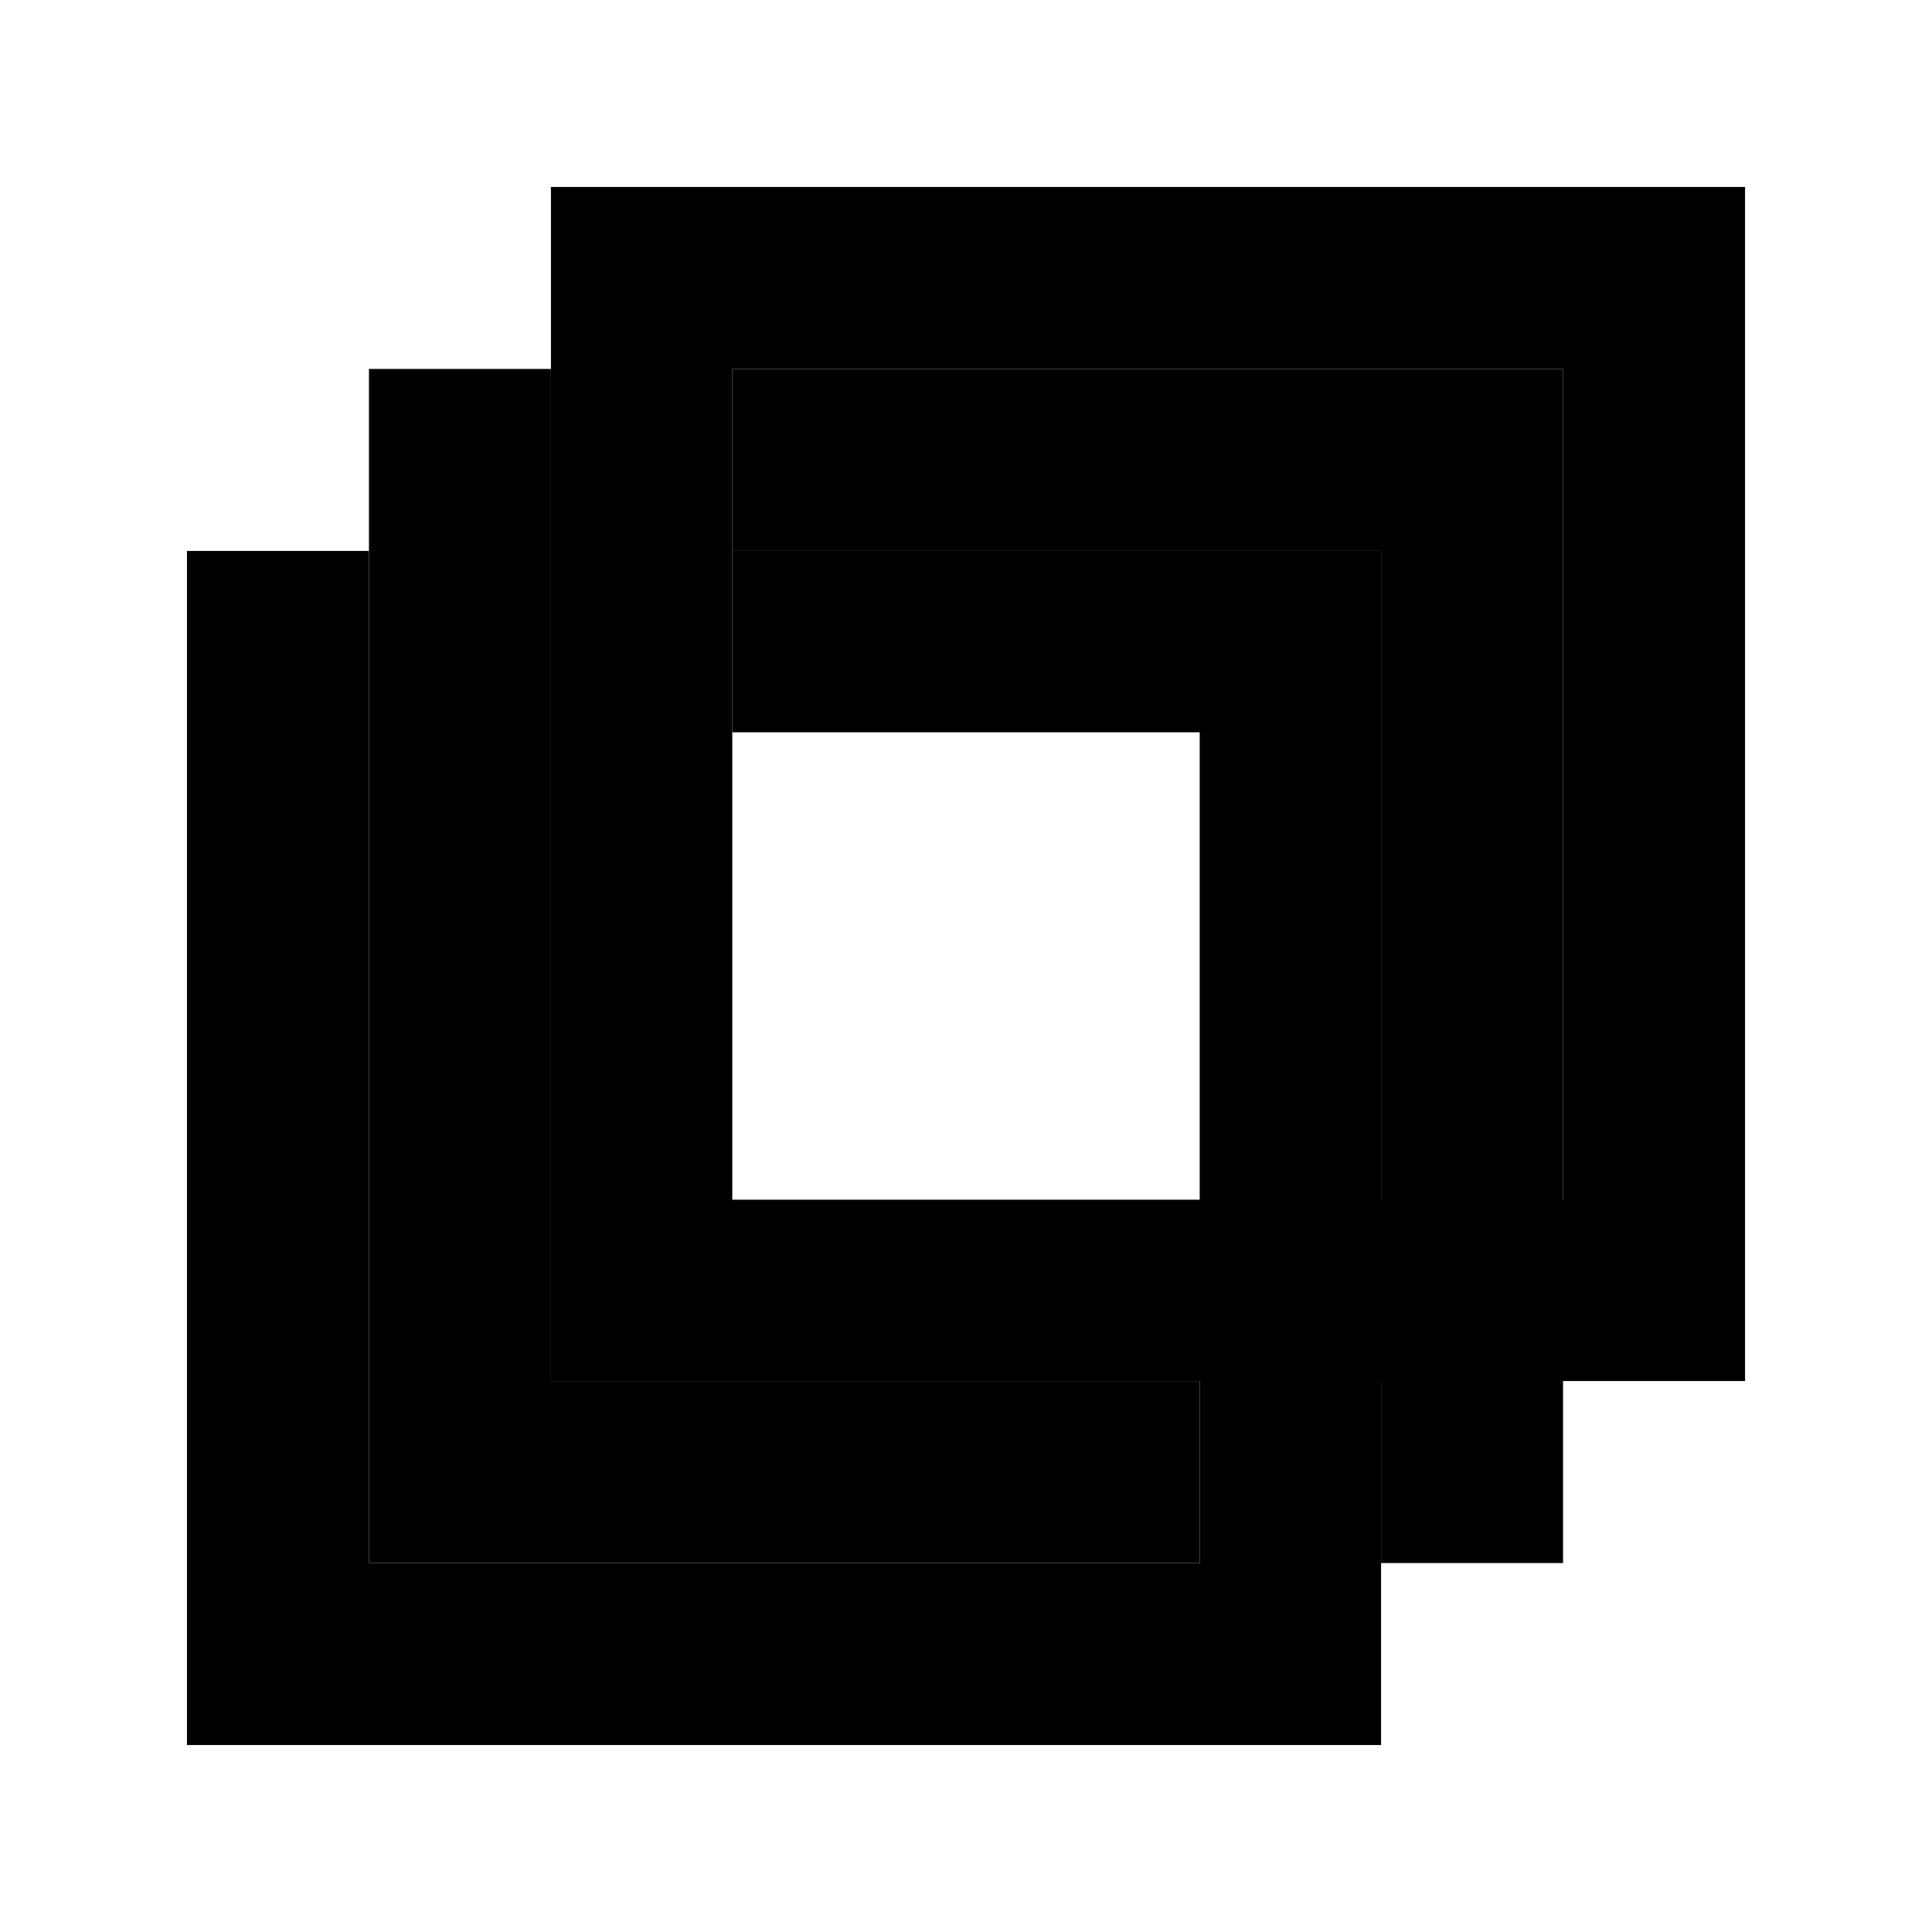
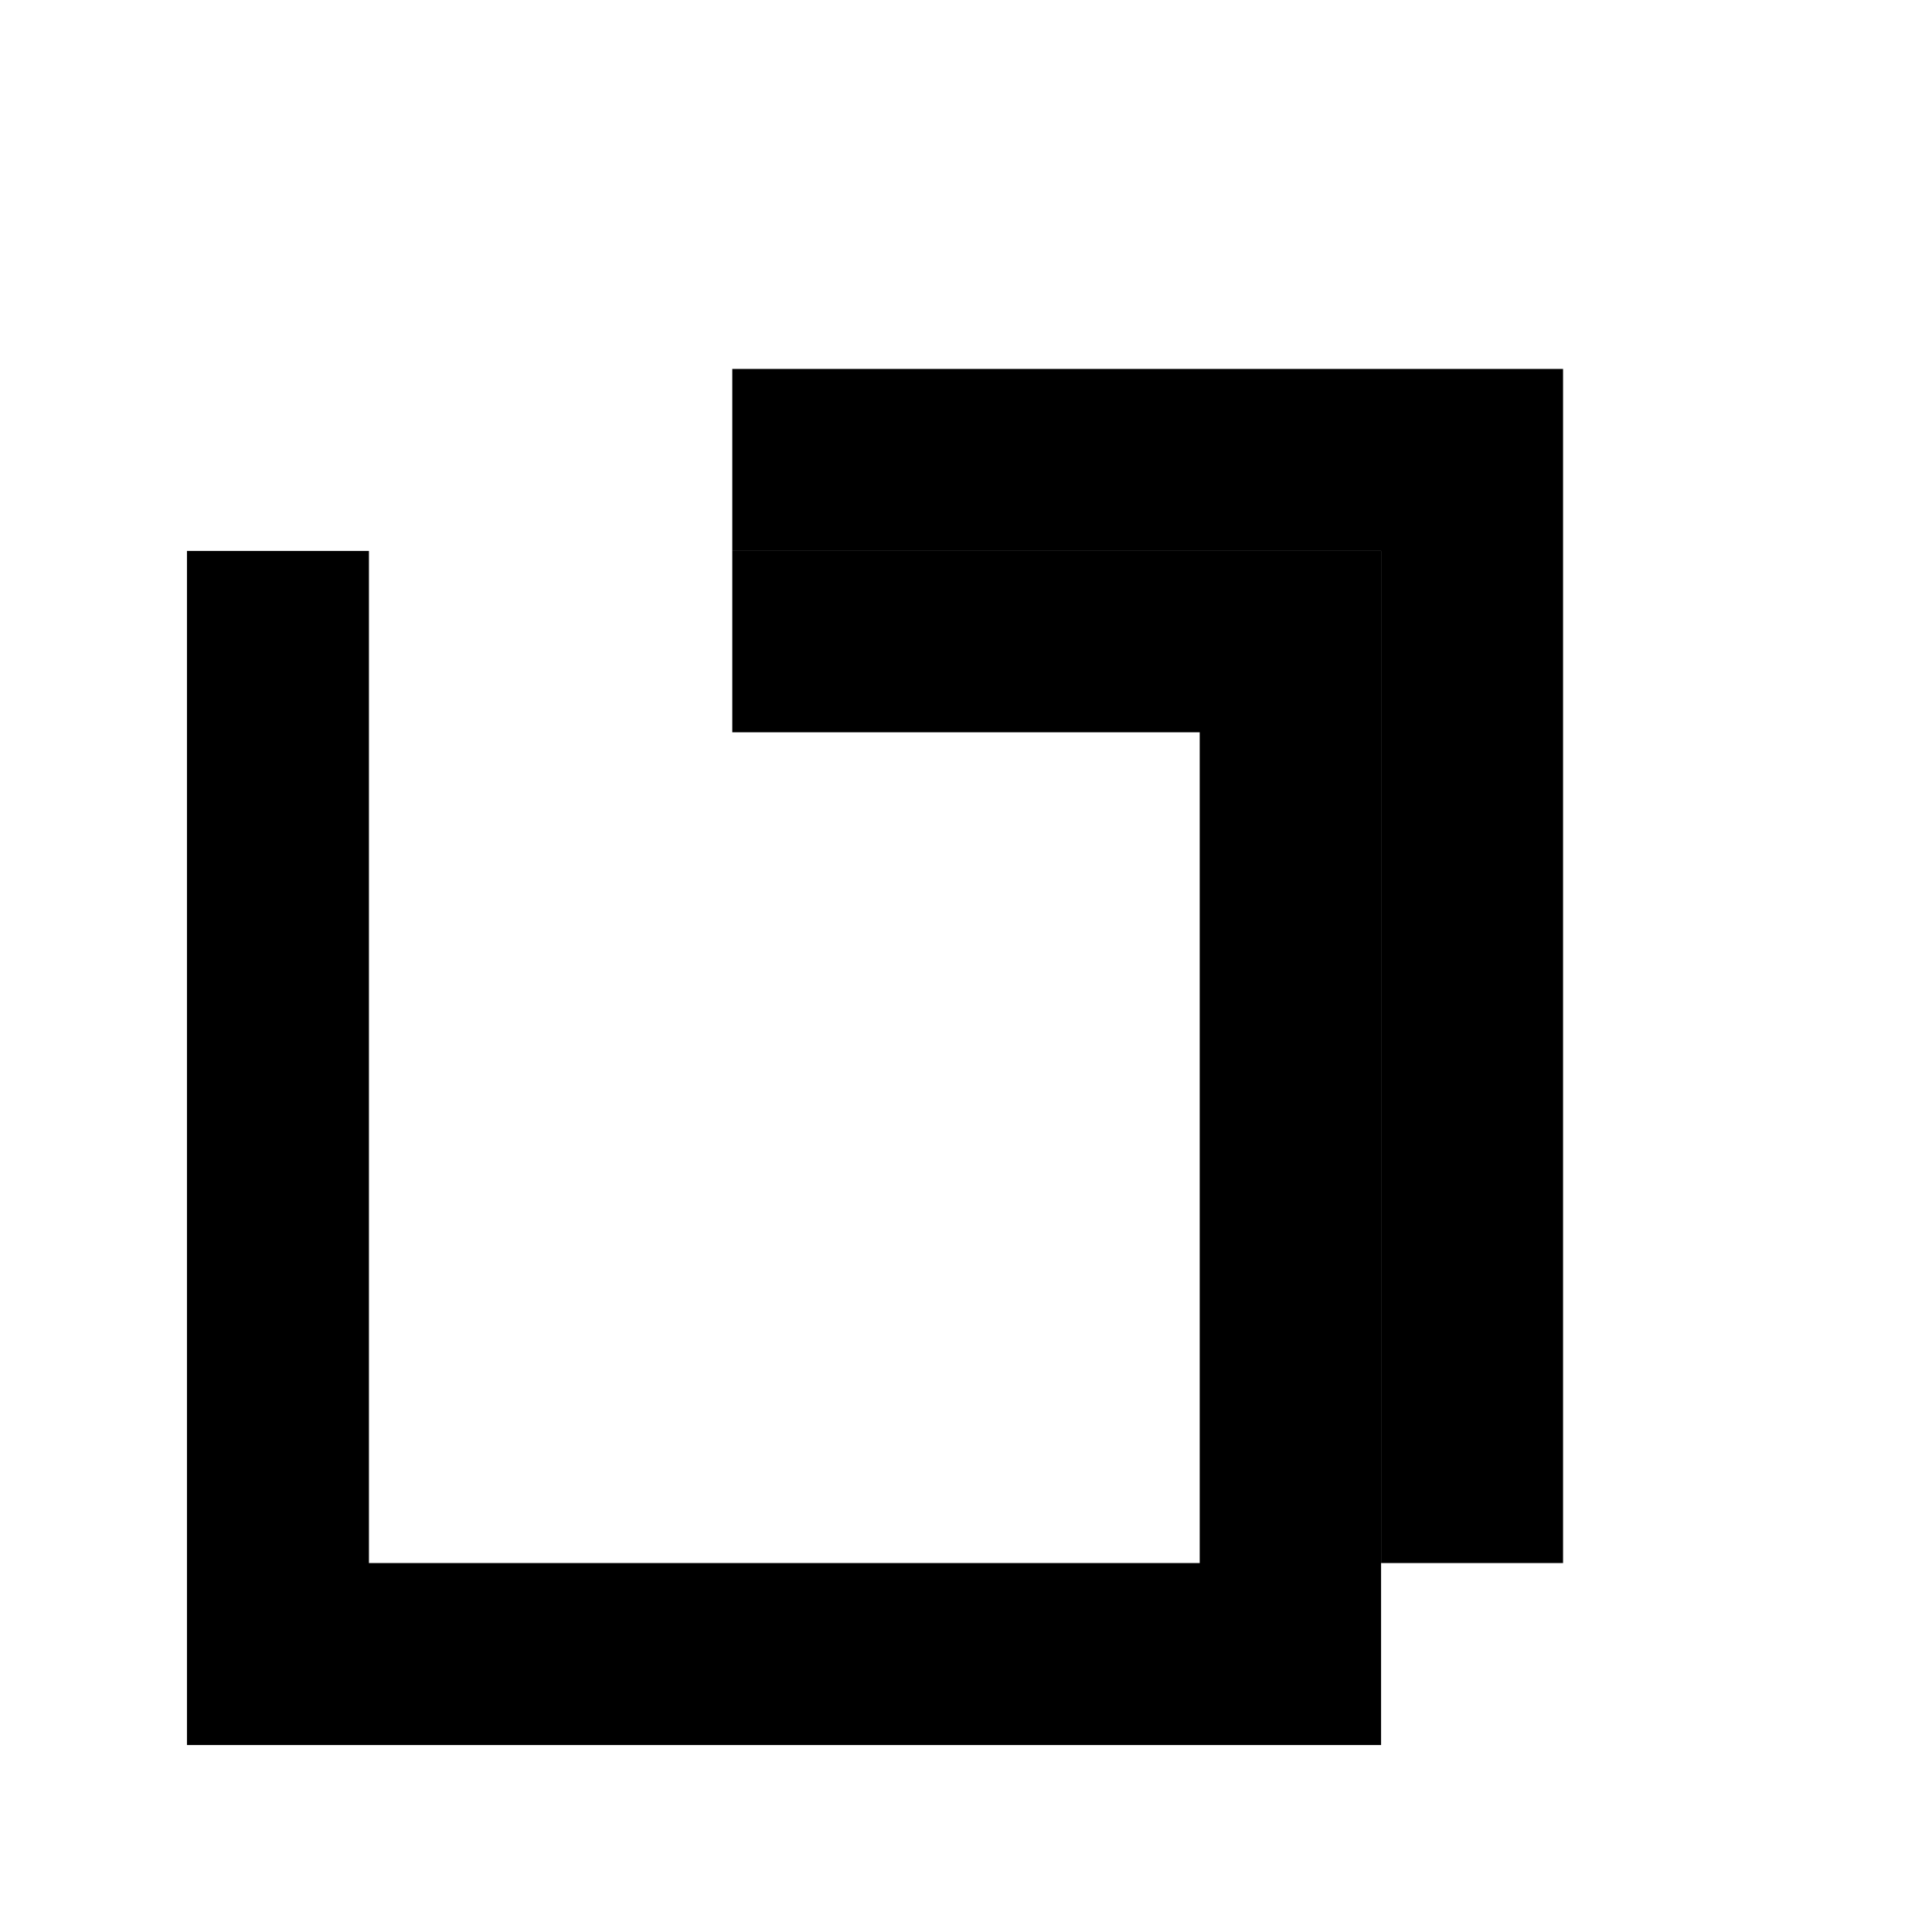
<svg xmlns="http://www.w3.org/2000/svg" id="Layer_1" data-name="Layer 1" version="1.1" viewBox="0 0 310 310">
  <defs>
    <style>
      .cls-1 {
        fill: #000;
        stroke-width: 0px;
      }
    </style>
  </defs>
-   <path class="cls-1" d="M250.8,59.2v133.3H117.5V59.2h133.3M280,30H88.4v191.6h191.6V30h0Z" />
  <polygon class="cls-1" points="117.5 88.4 117.5 117.5 192.5 117.5 192.5 250.8 59.2 250.8 59.2 136.5 59.2 117.5 59.2 88.4 30 88.4 30 280 221.6 280 221.6 88.4 117.5 88.4" />
  <g>
-     <polygon class="cls-1" points="192.5 221.6 88.4 221.6 88.4 110.9 88.4 88.4 88.4 59.2 59.2 59.2 59.2 250.8 192.5 250.8 192.5 221.6" />
    <polygon class="cls-1" points="117.5 59.2 117.5 88.4 221.6 88.4 221.6 215.4 221.6 221.6 221.6 250.8 250.8 250.8 250.8 59.2 117.5 59.2" />
  </g>
</svg>